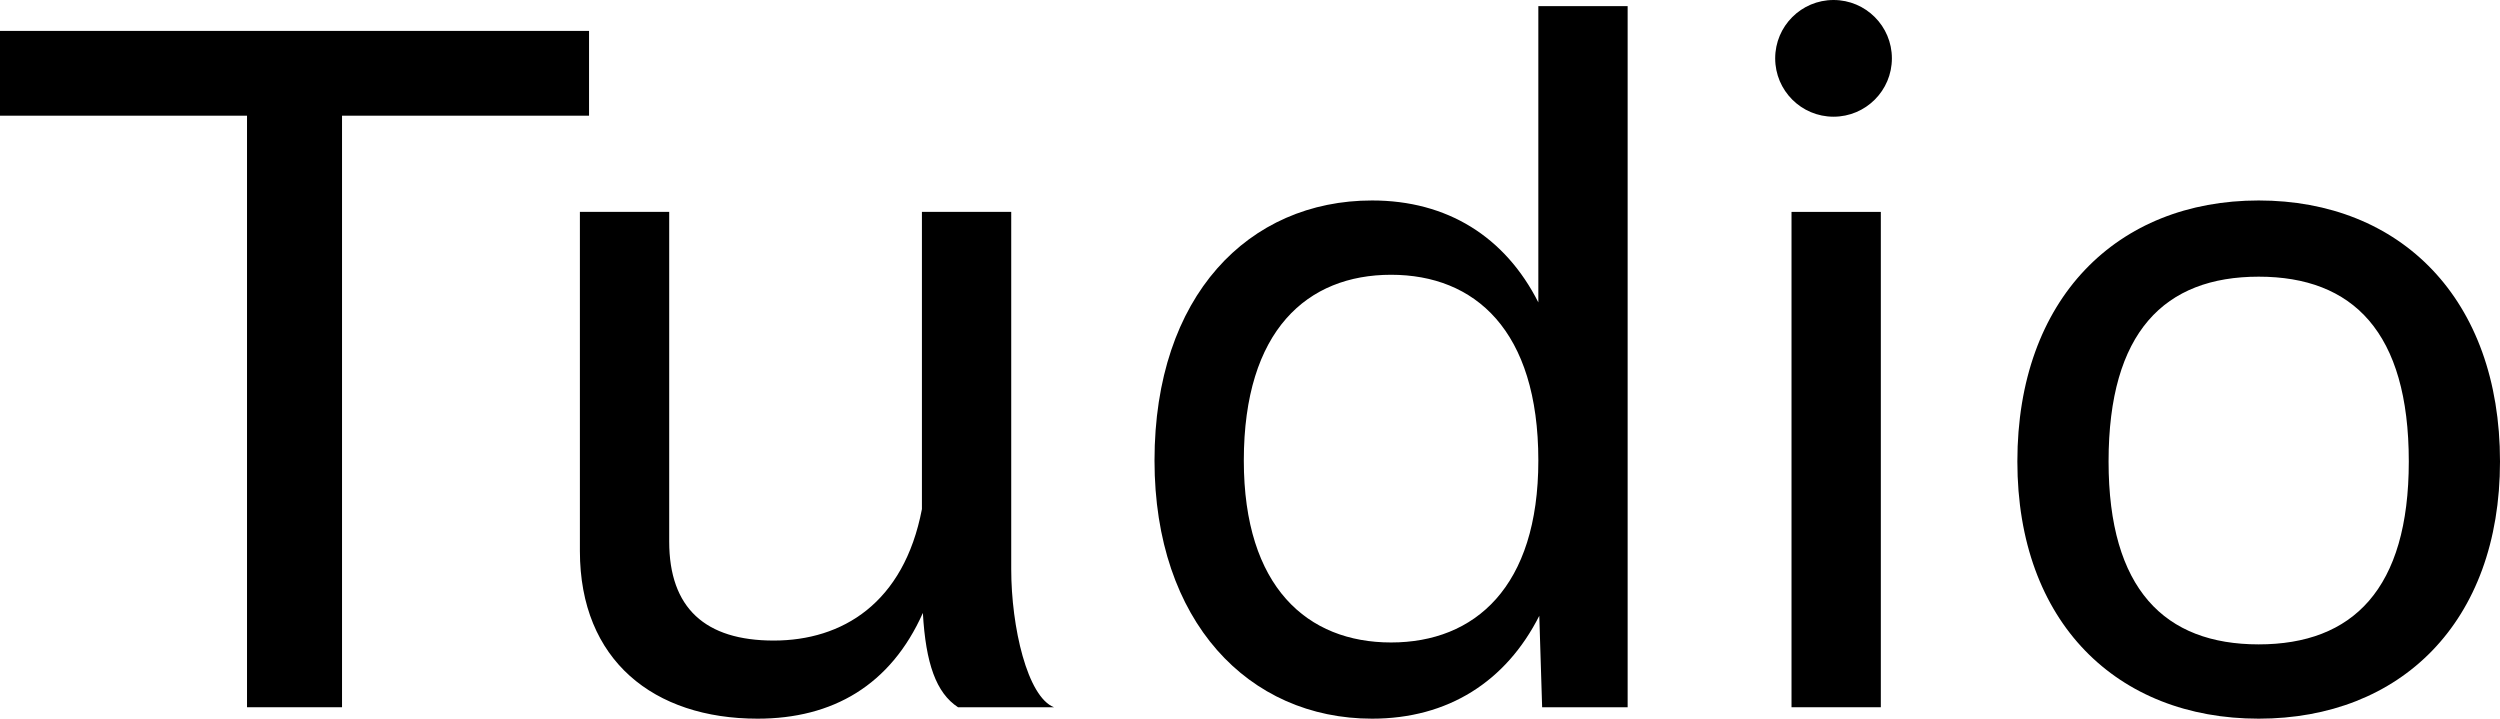
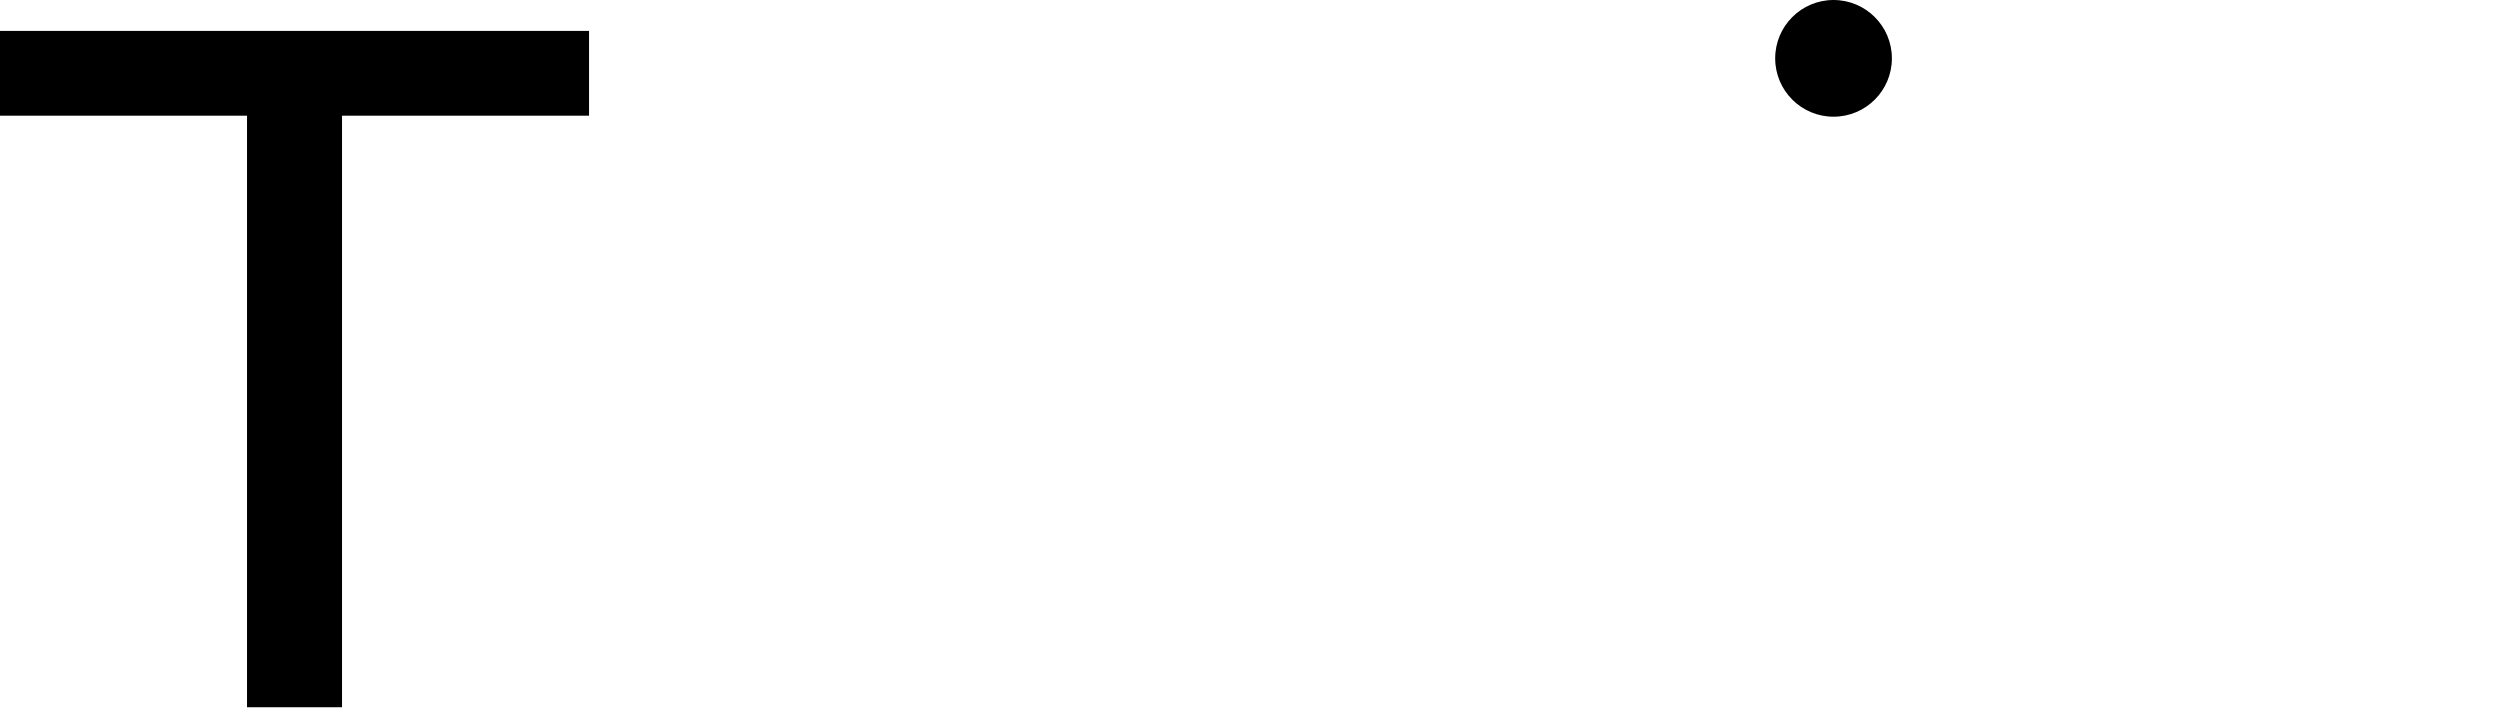
<svg xmlns="http://www.w3.org/2000/svg" width="407" height="117" viewBox="0 0 407 117" fill="none">
  <circle cx="298.5" cy="9.5" r="9.5" fill="black" />
  <path d="M40.215 115.139H55.682V18.834H95.896V5.032H0V18.834H40.215V115.139Z" fill="black" />
-   <path d="M123.331 117C135.55 117 144.985 111.572 150.243 99.786C150.707 108.005 152.409 112.813 155.966 115.139H171.588C167.257 113.433 164.628 102.112 164.628 92.652V34.497H150.089V82.882C147.15 98.235 137.096 104.283 125.96 104.283C114.824 104.283 108.946 99.011 108.946 88.155V34.497H94.407V89.706C94.407 107.54 106.472 117 123.331 117Z" fill="black" />
-   <path d="M223.374 117C235.748 117 245.183 110.952 250.596 100.251L251.06 115.139H264.98V1H250.441V49.23C245.028 38.529 235.593 32.636 223.374 32.636C203.267 32.636 187.954 48.144 187.954 74.973C187.954 101.182 203.267 117 223.374 117ZM202.493 74.973C202.493 53.727 212.856 44.733 226.467 44.733C240.078 44.733 250.441 53.727 250.441 74.973C250.441 95.599 240.078 104.594 226.467 104.594C212.856 104.594 202.493 95.599 202.493 74.973Z" fill="black" />
-   <path d="M291.659 115.139H306.198V34.497H291.659V115.139Z" fill="black" />
-   <path d="M367.714 117C390.76 117 407 101.337 407 75.128C407 48.61 390.76 32.636 367.714 32.636C344.667 32.636 328.427 48.61 328.427 75.128C328.427 101.337 344.667 117 367.714 117ZM343.275 75.128C343.275 54.037 352.401 45.043 367.714 45.043C383.026 45.043 392.152 54.037 392.152 75.128C392.152 95.909 383.026 104.904 367.714 104.904C352.401 104.904 343.275 95.909 343.275 75.128Z" fill="black" />
</svg>